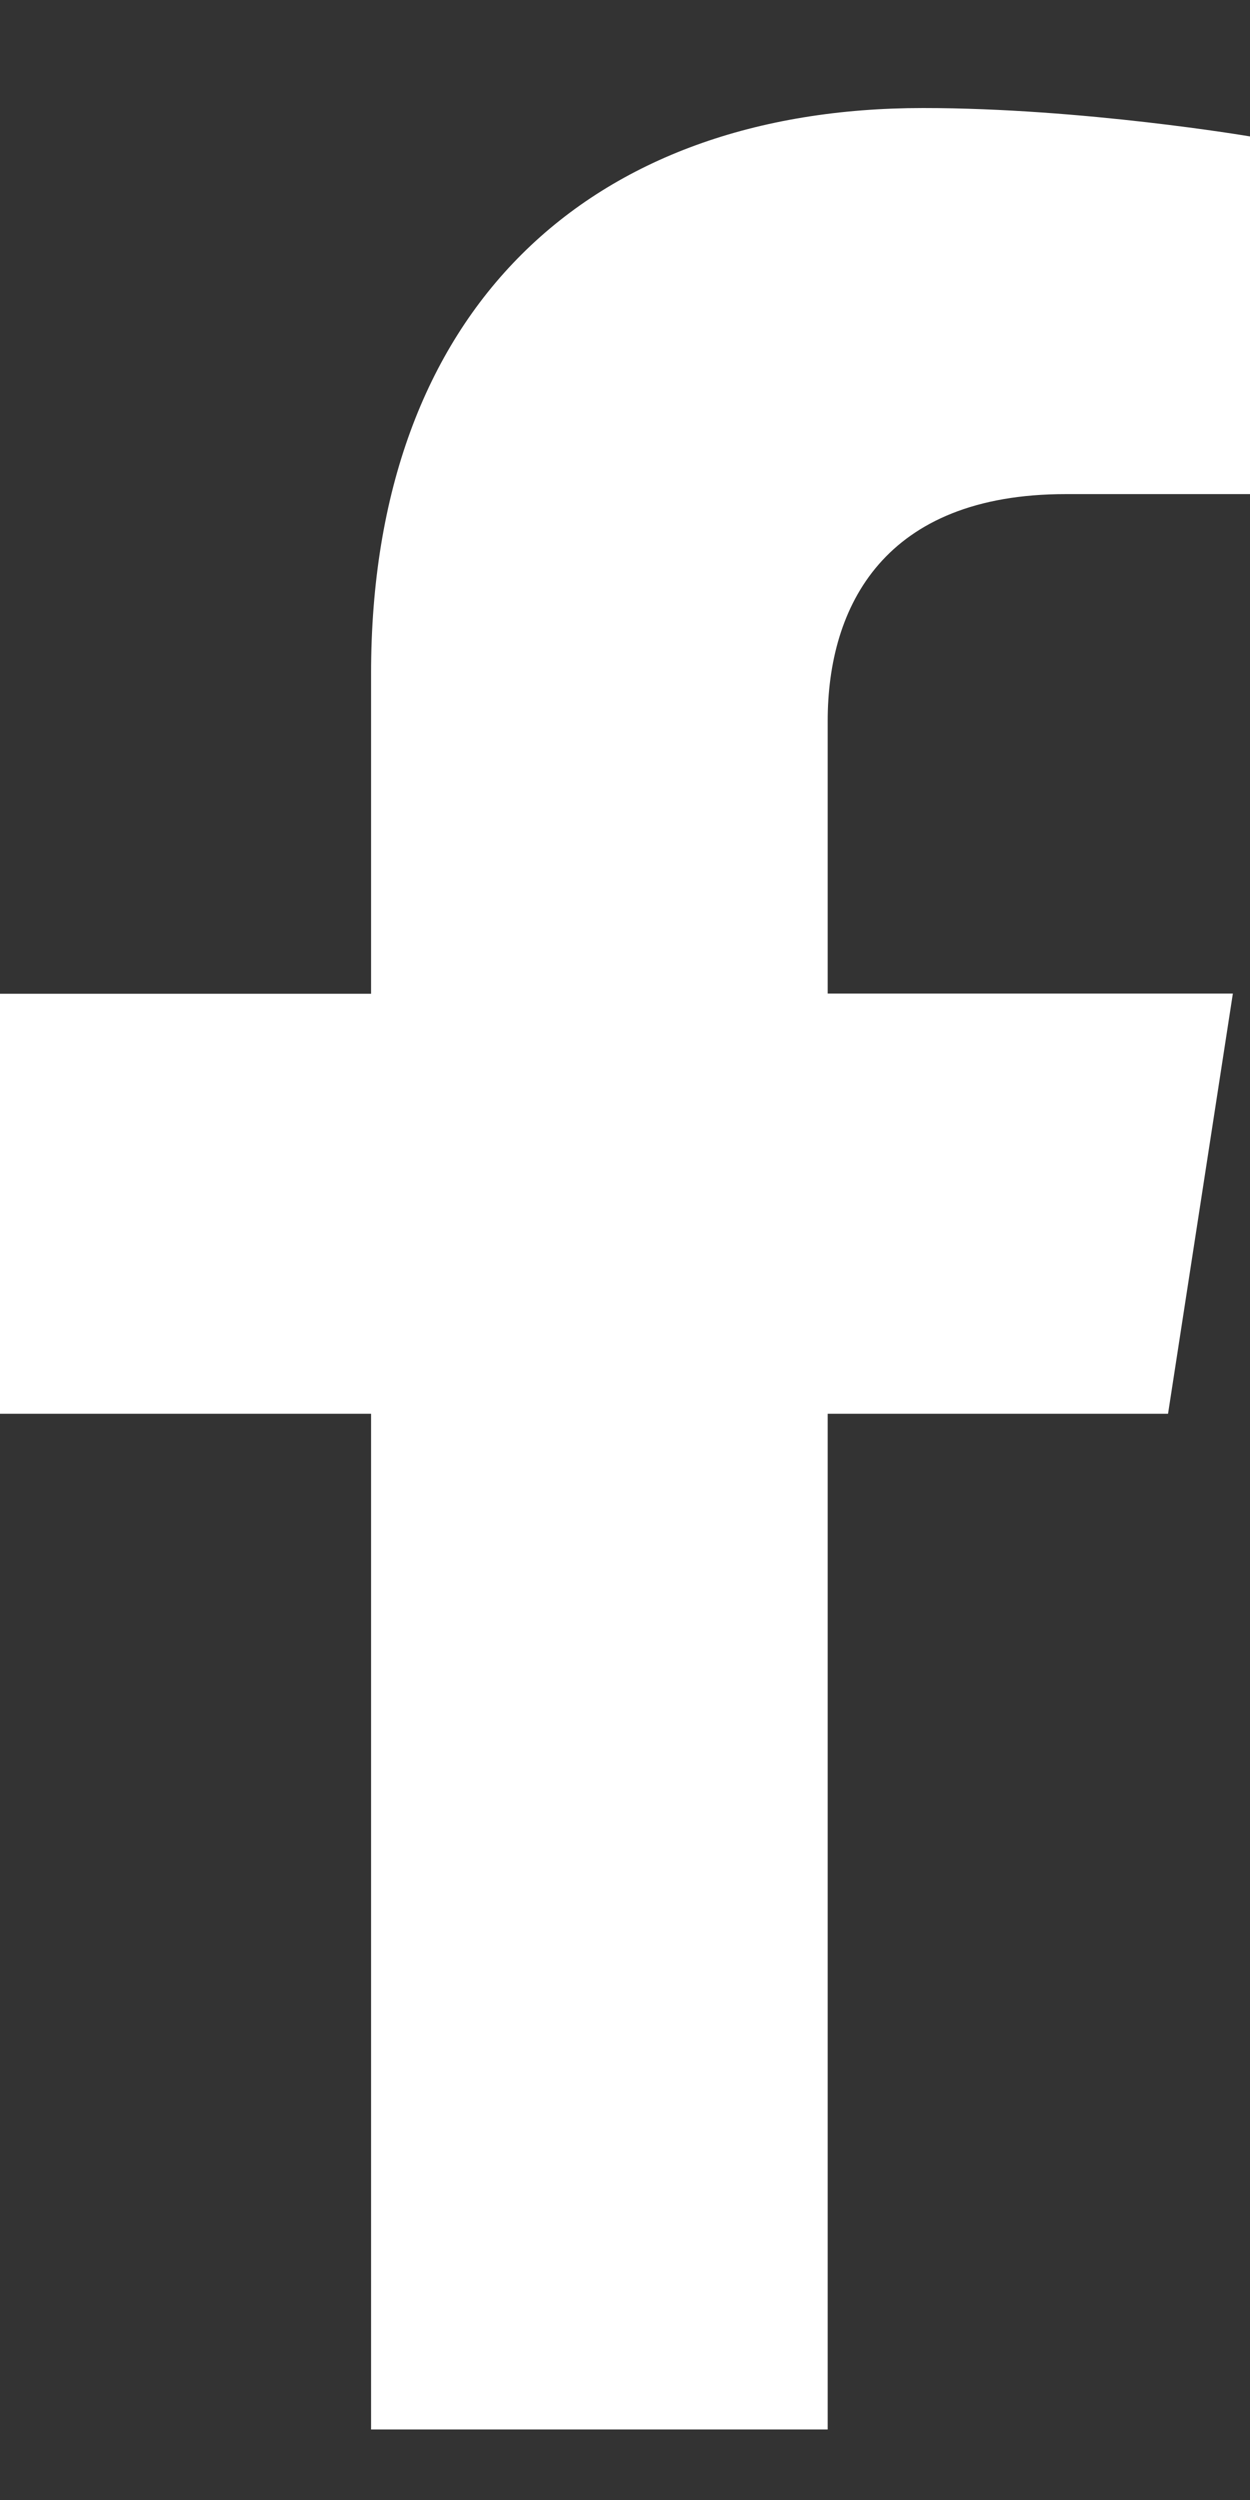
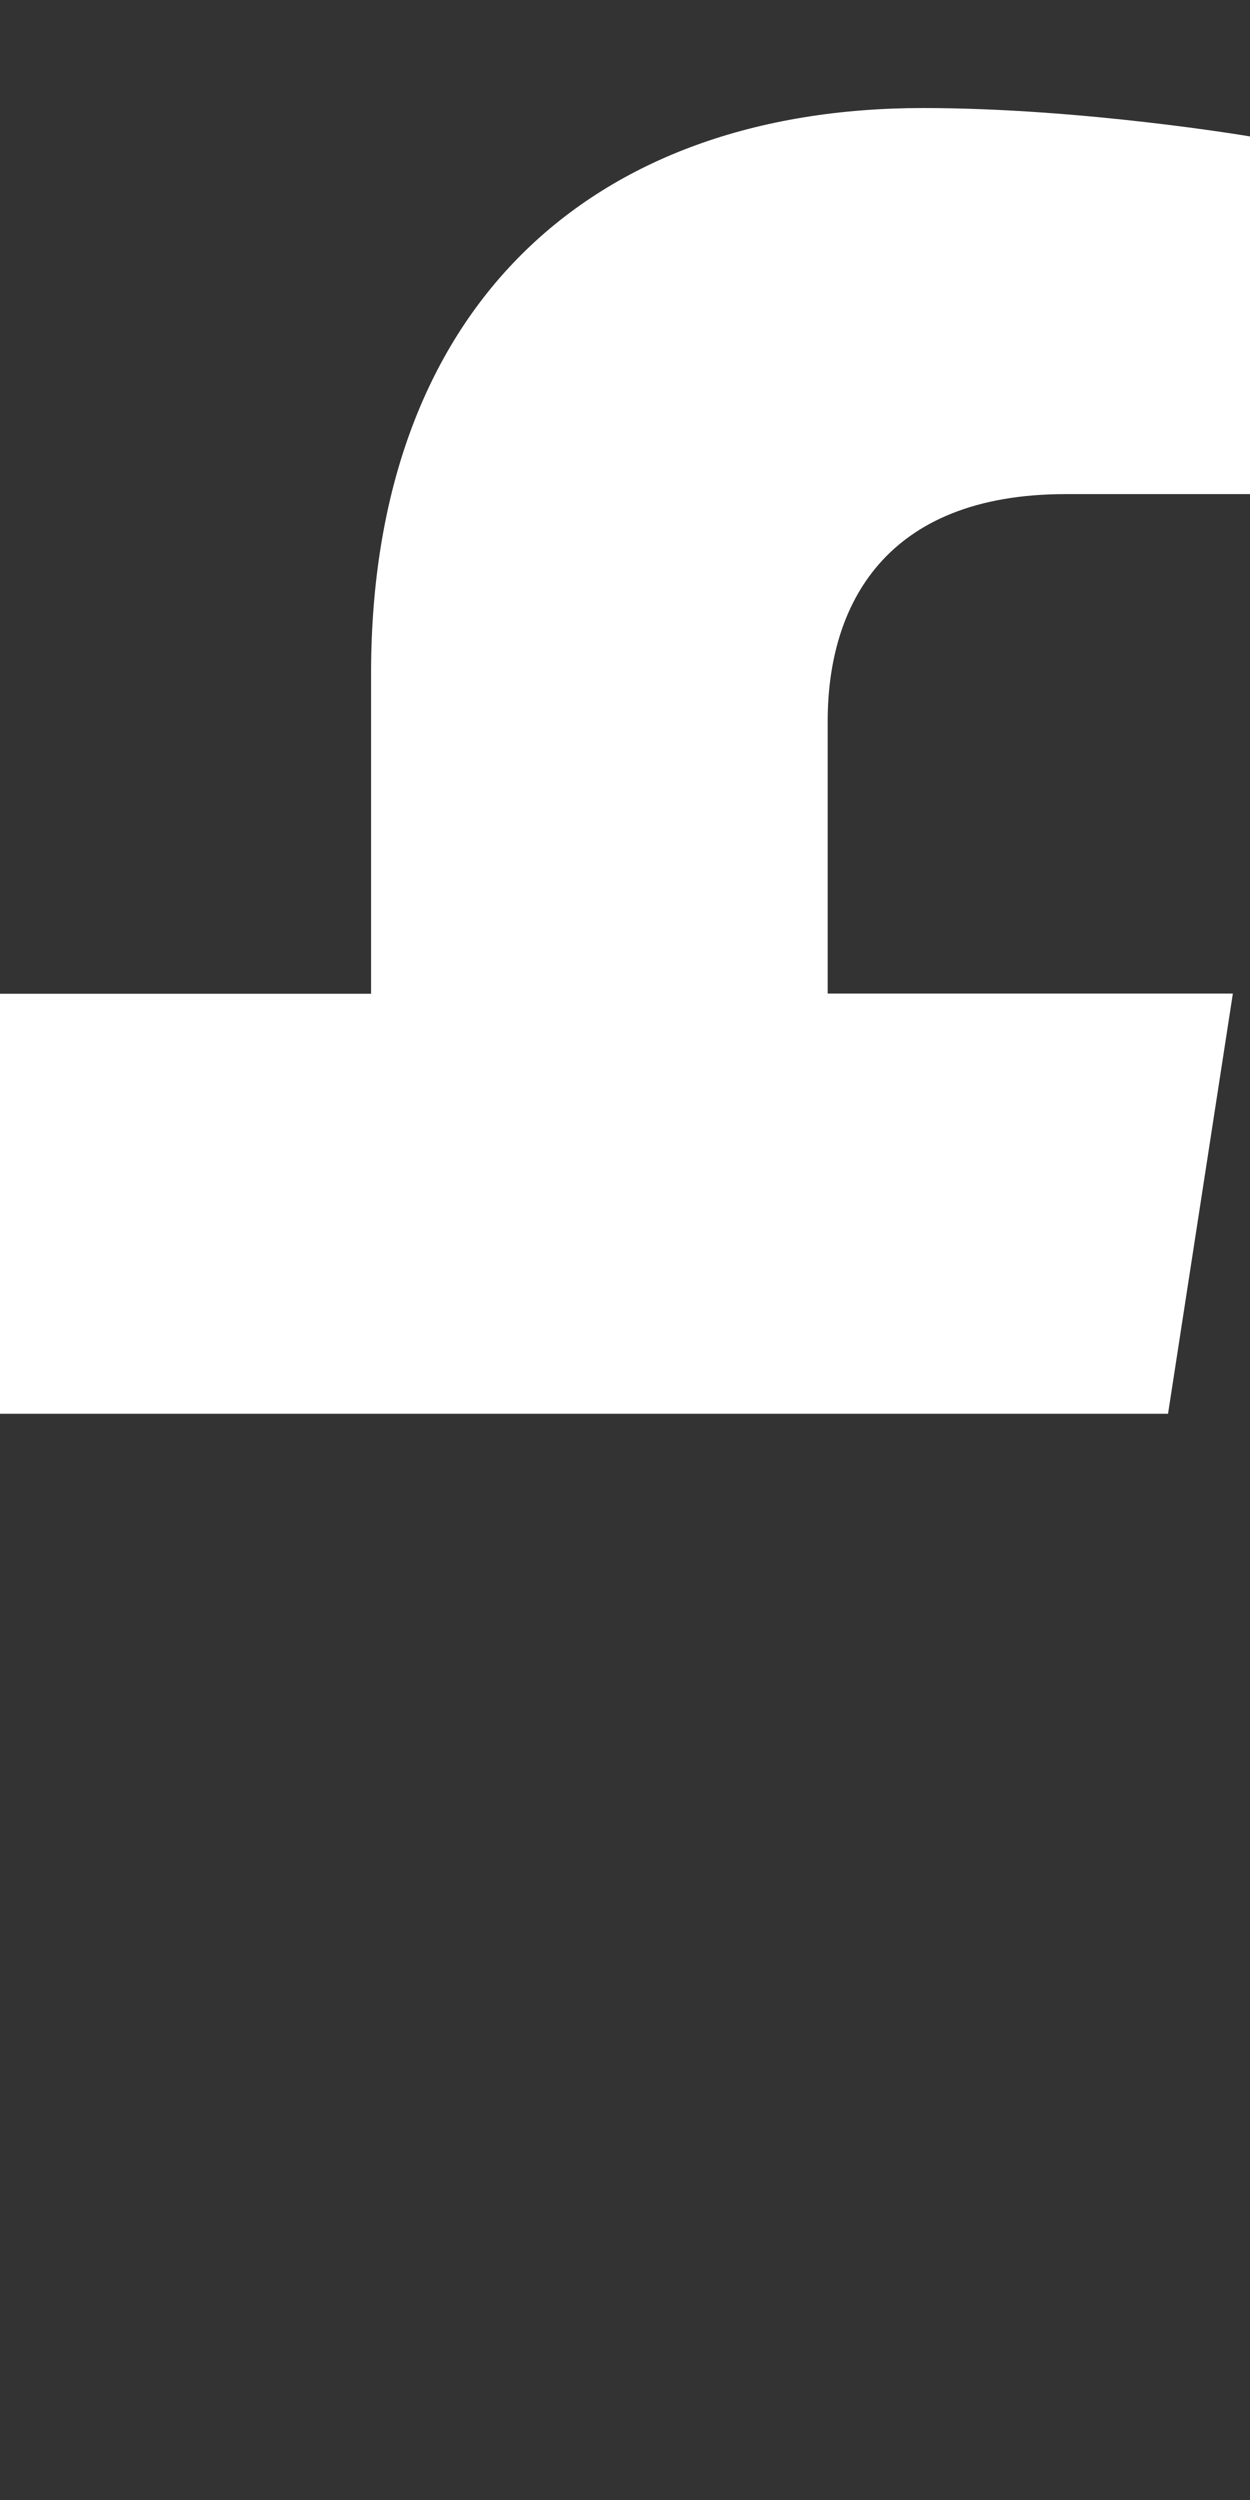
<svg xmlns="http://www.w3.org/2000/svg" width="7" height="14" viewBox="0 0 7 14" fill="none">
  <rect x="0" y="0" width="7" height="14" fill="#333333" stroke="none" />
-   <path d="M6.541 7.917L6.904 5.564H4.635V4.038C4.635 3.394 4.952 2.767 5.968 2.767H7V0.764C7 0.764 6.064 0.605 5.169 0.605C3.299 0.605 2.078 1.732 2.078 3.772V5.565H0V7.917H2.078V13.605H4.635V7.917L6.541 7.917Z" fill="white" />
+   <path d="M6.541 7.917L6.904 5.564H4.635V4.038C4.635 3.394 4.952 2.767 5.968 2.767H7V0.764C7 0.764 6.064 0.605 5.169 0.605C3.299 0.605 2.078 1.732 2.078 3.772V5.565H0V7.917H2.078V13.605V7.917L6.541 7.917Z" fill="white" />
</svg>